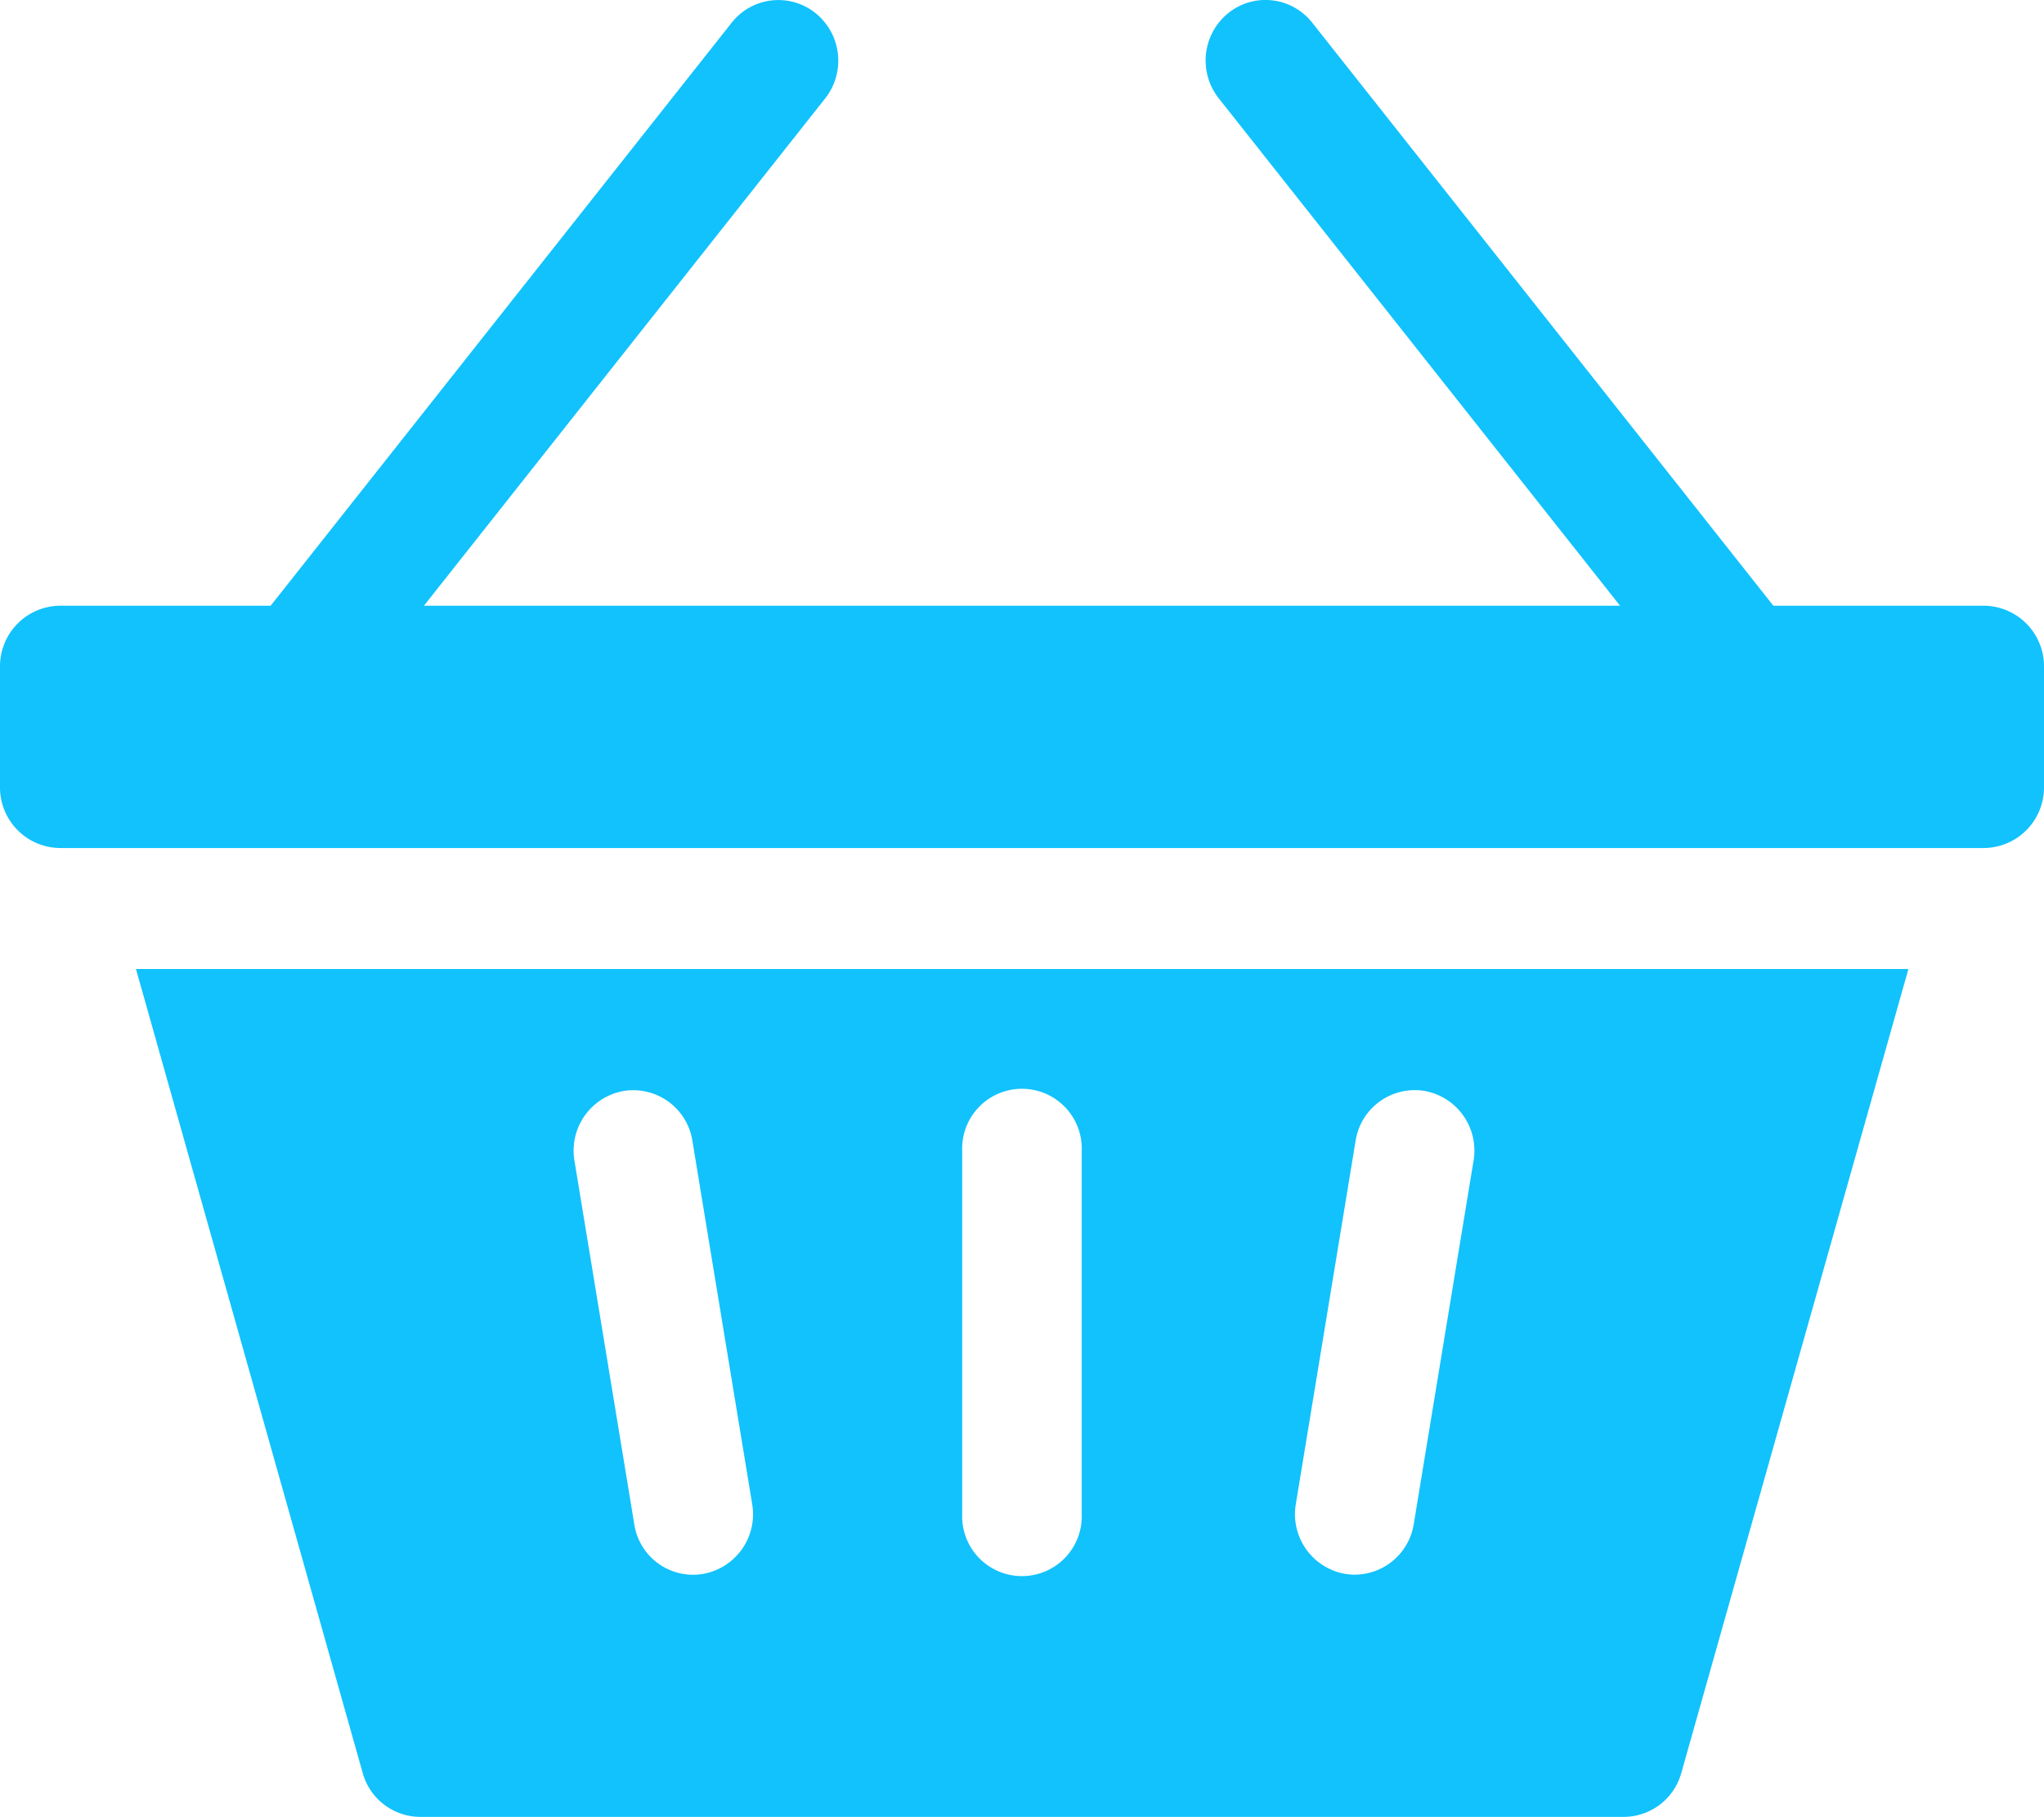
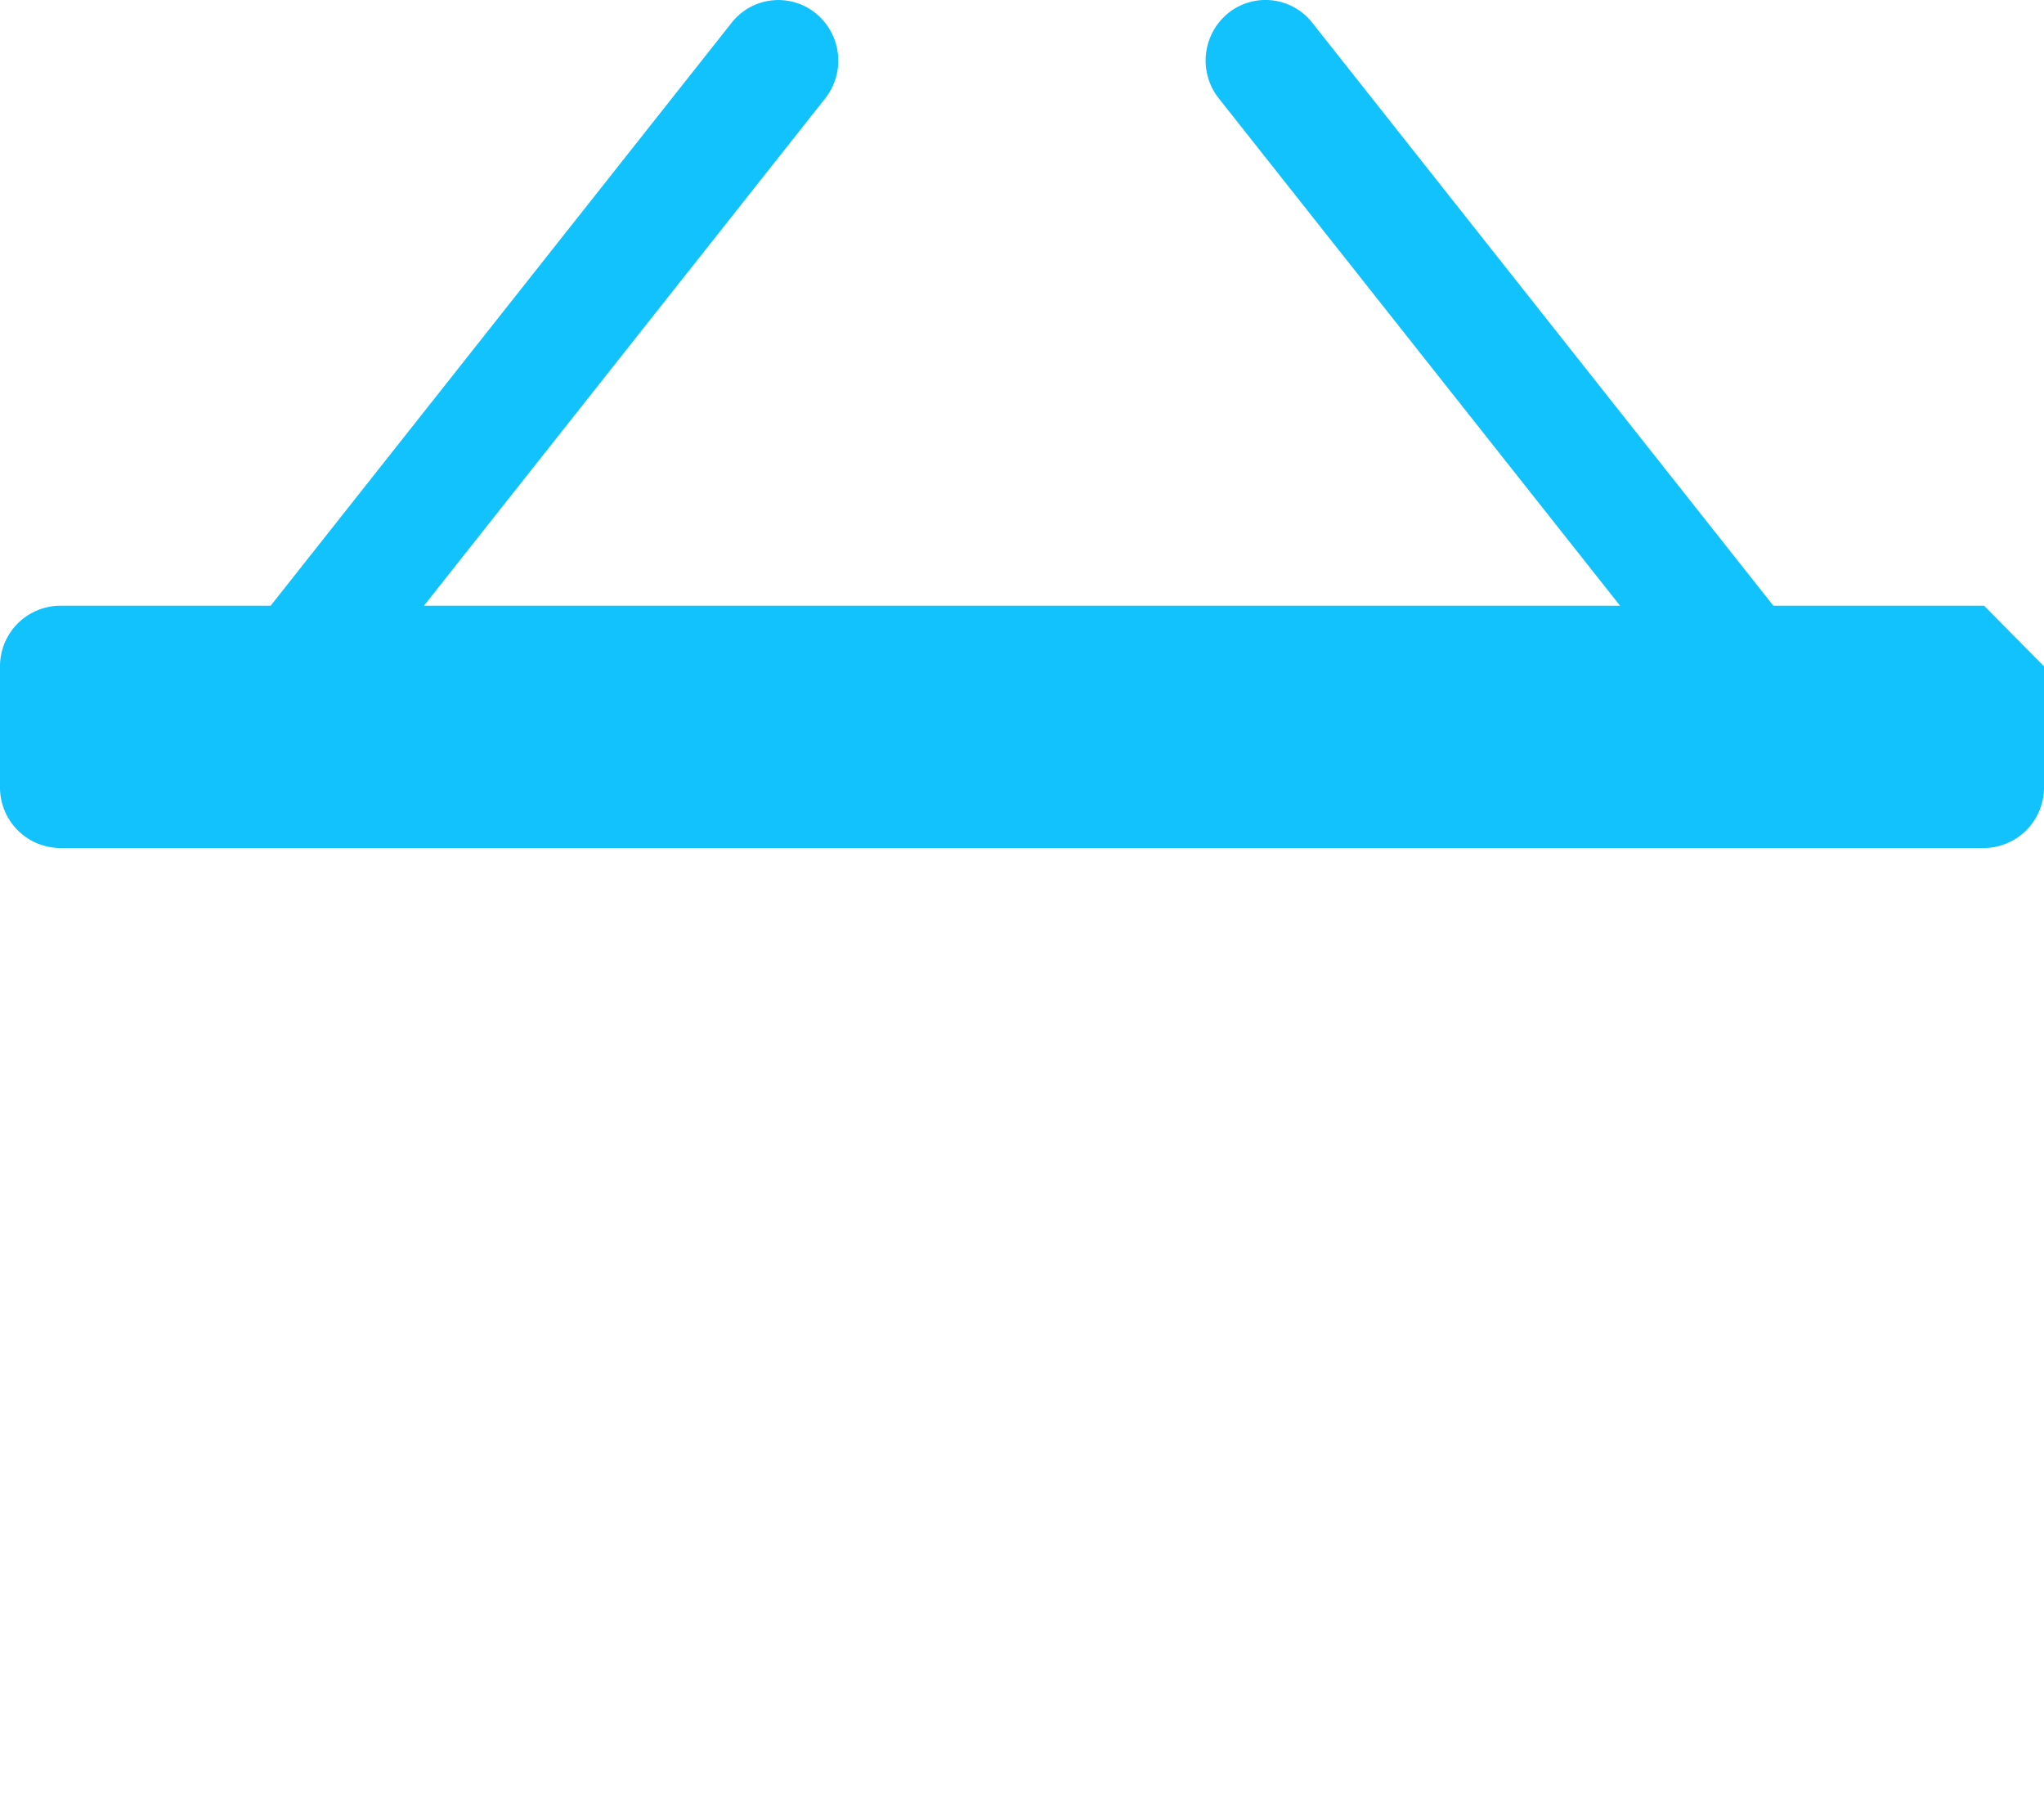
<svg xmlns="http://www.w3.org/2000/svg" width="27" height="23.996" viewBox="0 0 27 23.996">
  <g id="icon-cart" transform="translate(0 -31)">
-     <path id="Path_4240" data-name="Path 4240" d="M26.209,39H23.425l-6.091-7.7a.785.785,0,0,0-1.112-.125A.806.806,0,0,0,16.1,32.3L21.4,39H5.6l5.3-6.7a.806.806,0,0,0-.124-1.124.785.785,0,0,0-1.112.125L3.575,39H.791A.8.8,0,0,0,0,39.8v1.6a.8.8,0,0,0,.791.8H26.209A.8.8,0,0,0,27,41.4V39.8a.8.8,0,0,0-.791-.8Z" fill="#11c2fd" />
-     <path id="Path_4241" data-name="Path 4241" d="M36.681,281.618a.791.791,0,0,0,.759.58h15.9a.791.791,0,0,0,.759-.58l3-10.618H33.686Zm12.326-3.551.79-4.8a.791.791,0,0,1,.909-.657.8.8,0,0,1,.649.92l-.79,4.8a.793.793,0,0,1-.778.669.782.782,0,0,1-.131-.011A.8.8,0,0,1,49.007,278.067ZM44.6,273.4a.79.79,0,1,1,1.579,0v4.8a.79.79,0,1,1-1.579,0Zm-4.473-.789a.791.791,0,0,1,.909.657l.79,4.8a.8.8,0,0,1-.649.921.786.786,0,0,1-.909-.658l-.79-4.8A.8.8,0,0,1,40.127,272.611Z" transform="translate(-31.89 -227.202)" fill="#11c2fd" />
+     <path id="Path_4240" data-name="Path 4240" d="M26.209,39H23.425l-6.091-7.7a.785.785,0,0,0-1.112-.125A.806.806,0,0,0,16.1,32.3L21.4,39H5.6l5.3-6.7a.806.806,0,0,0-.124-1.124.785.785,0,0,0-1.112.125L3.575,39H.791A.8.8,0,0,0,0,39.8v1.6a.8.8,0,0,0,.791.8H26.209A.8.8,0,0,0,27,41.4V39.8Z" fill="#11c2fd" />
  </g>
</svg>